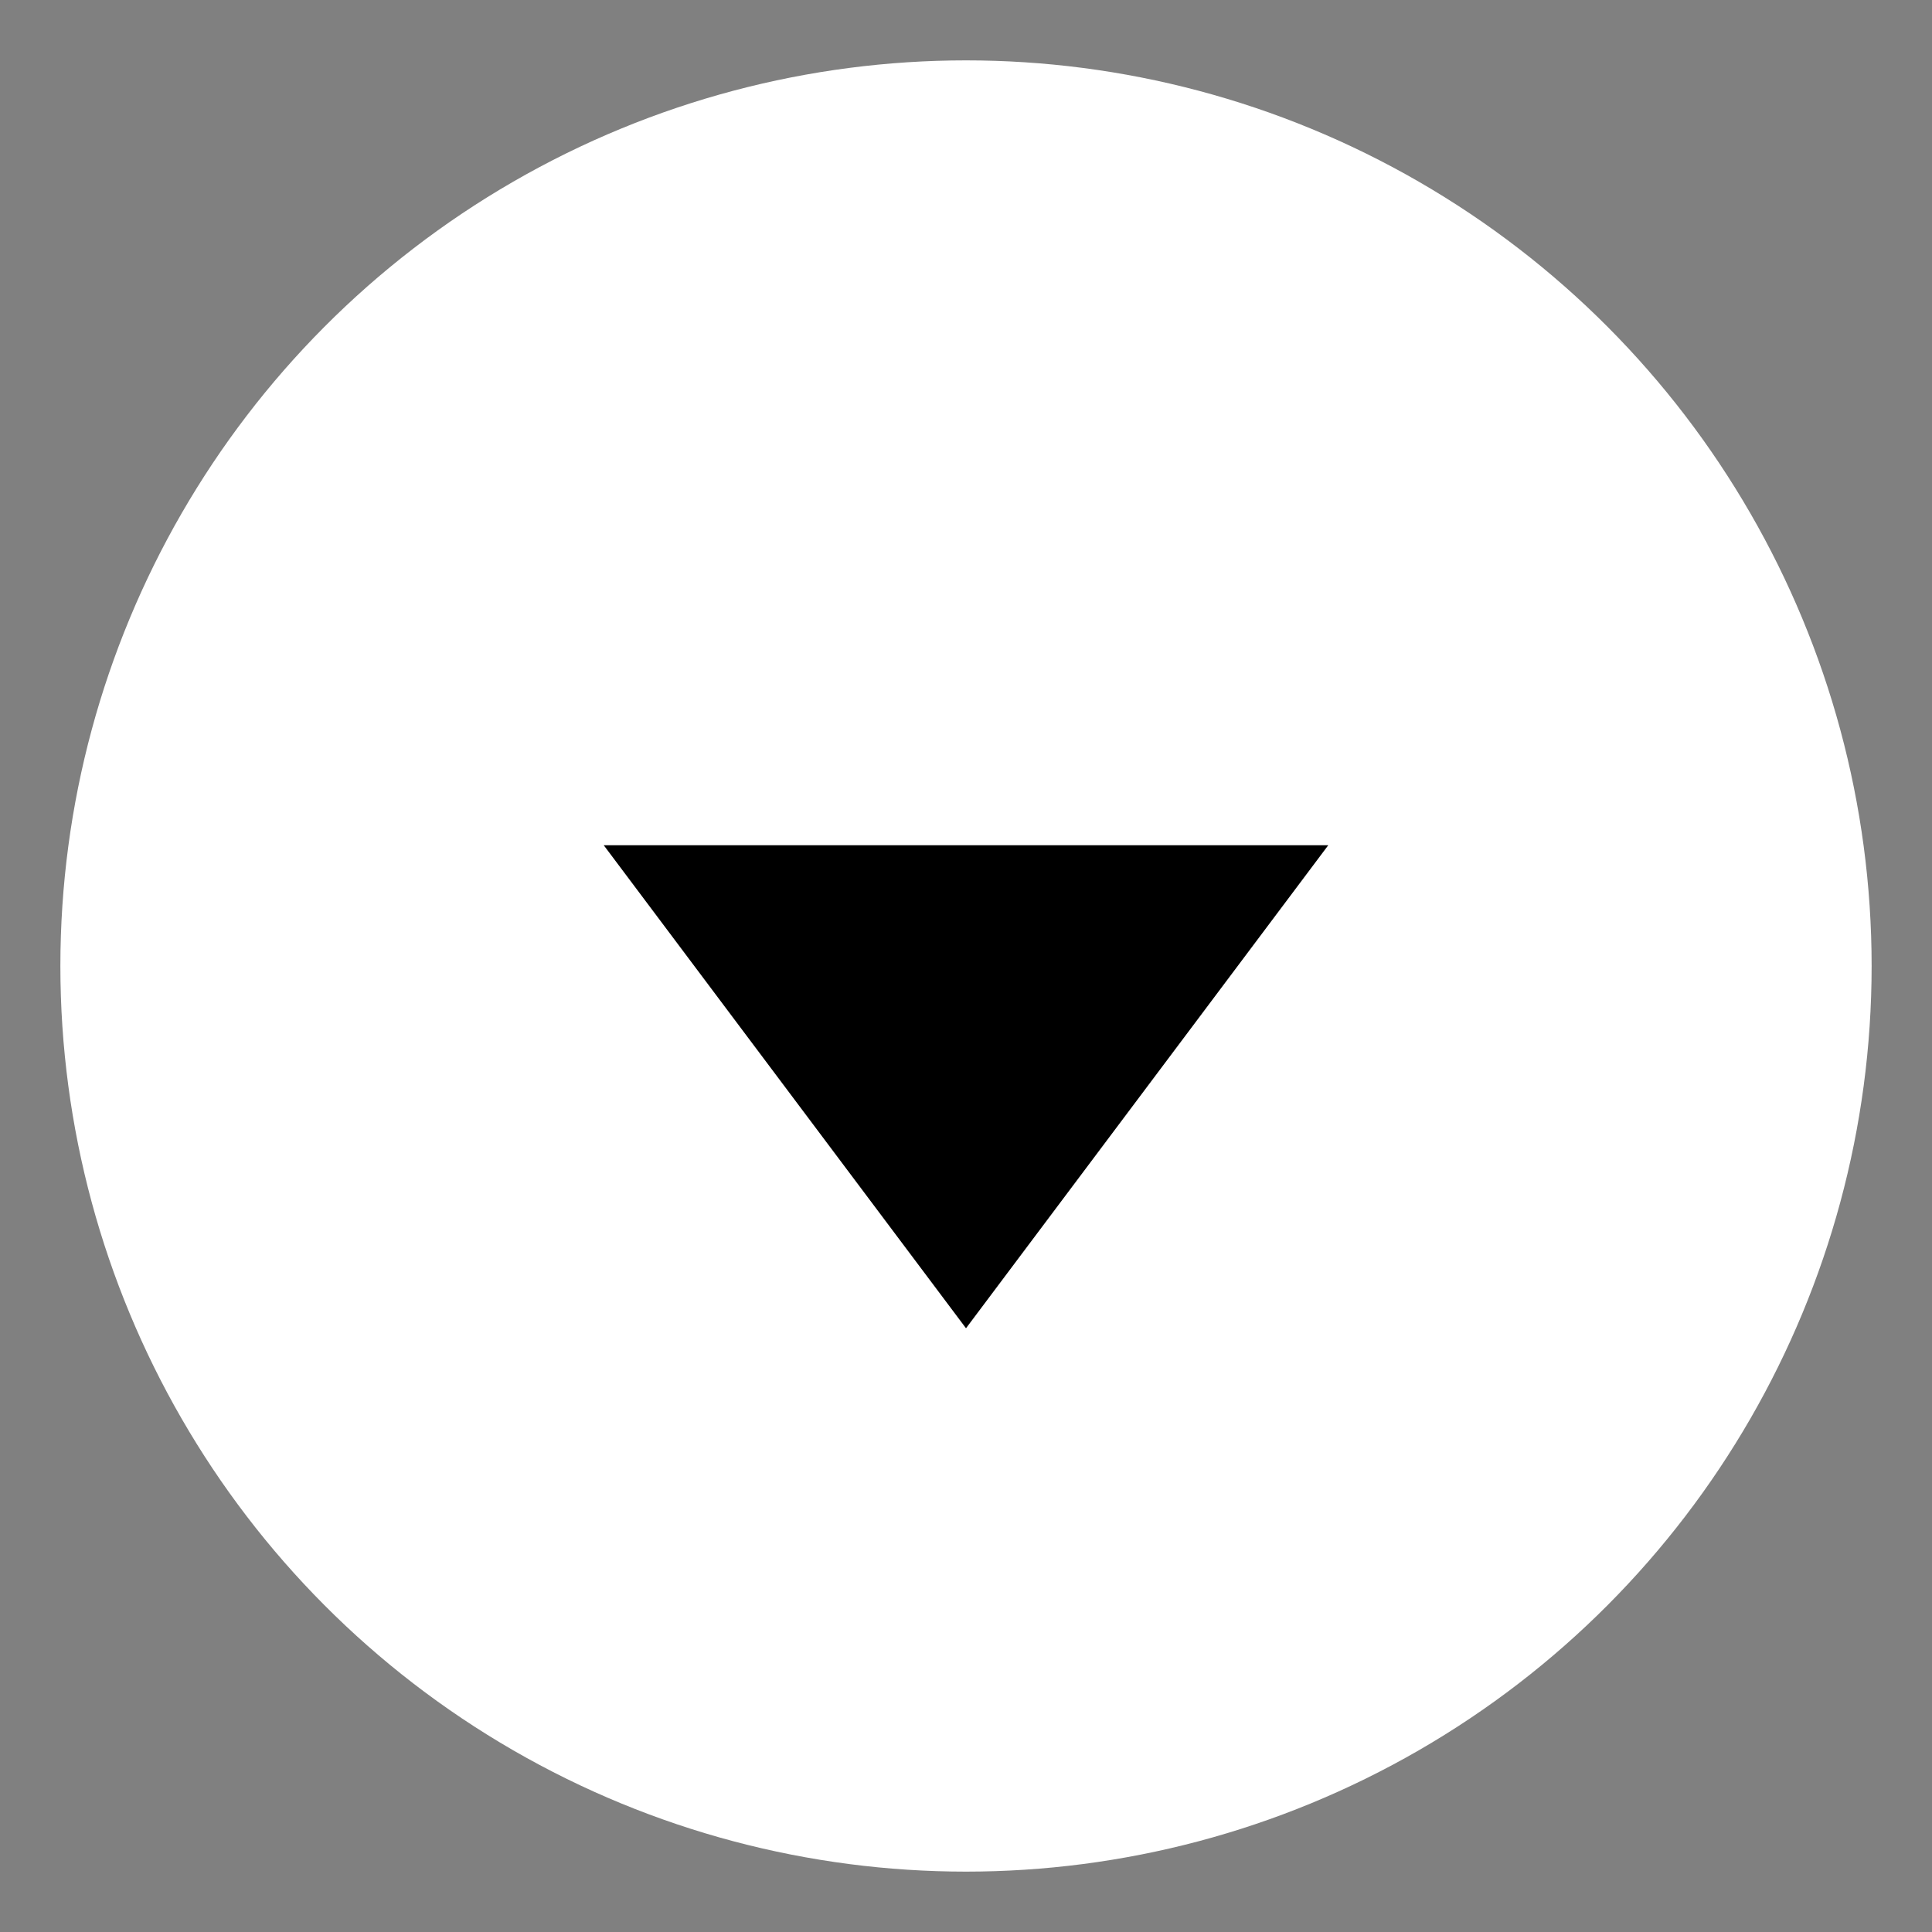
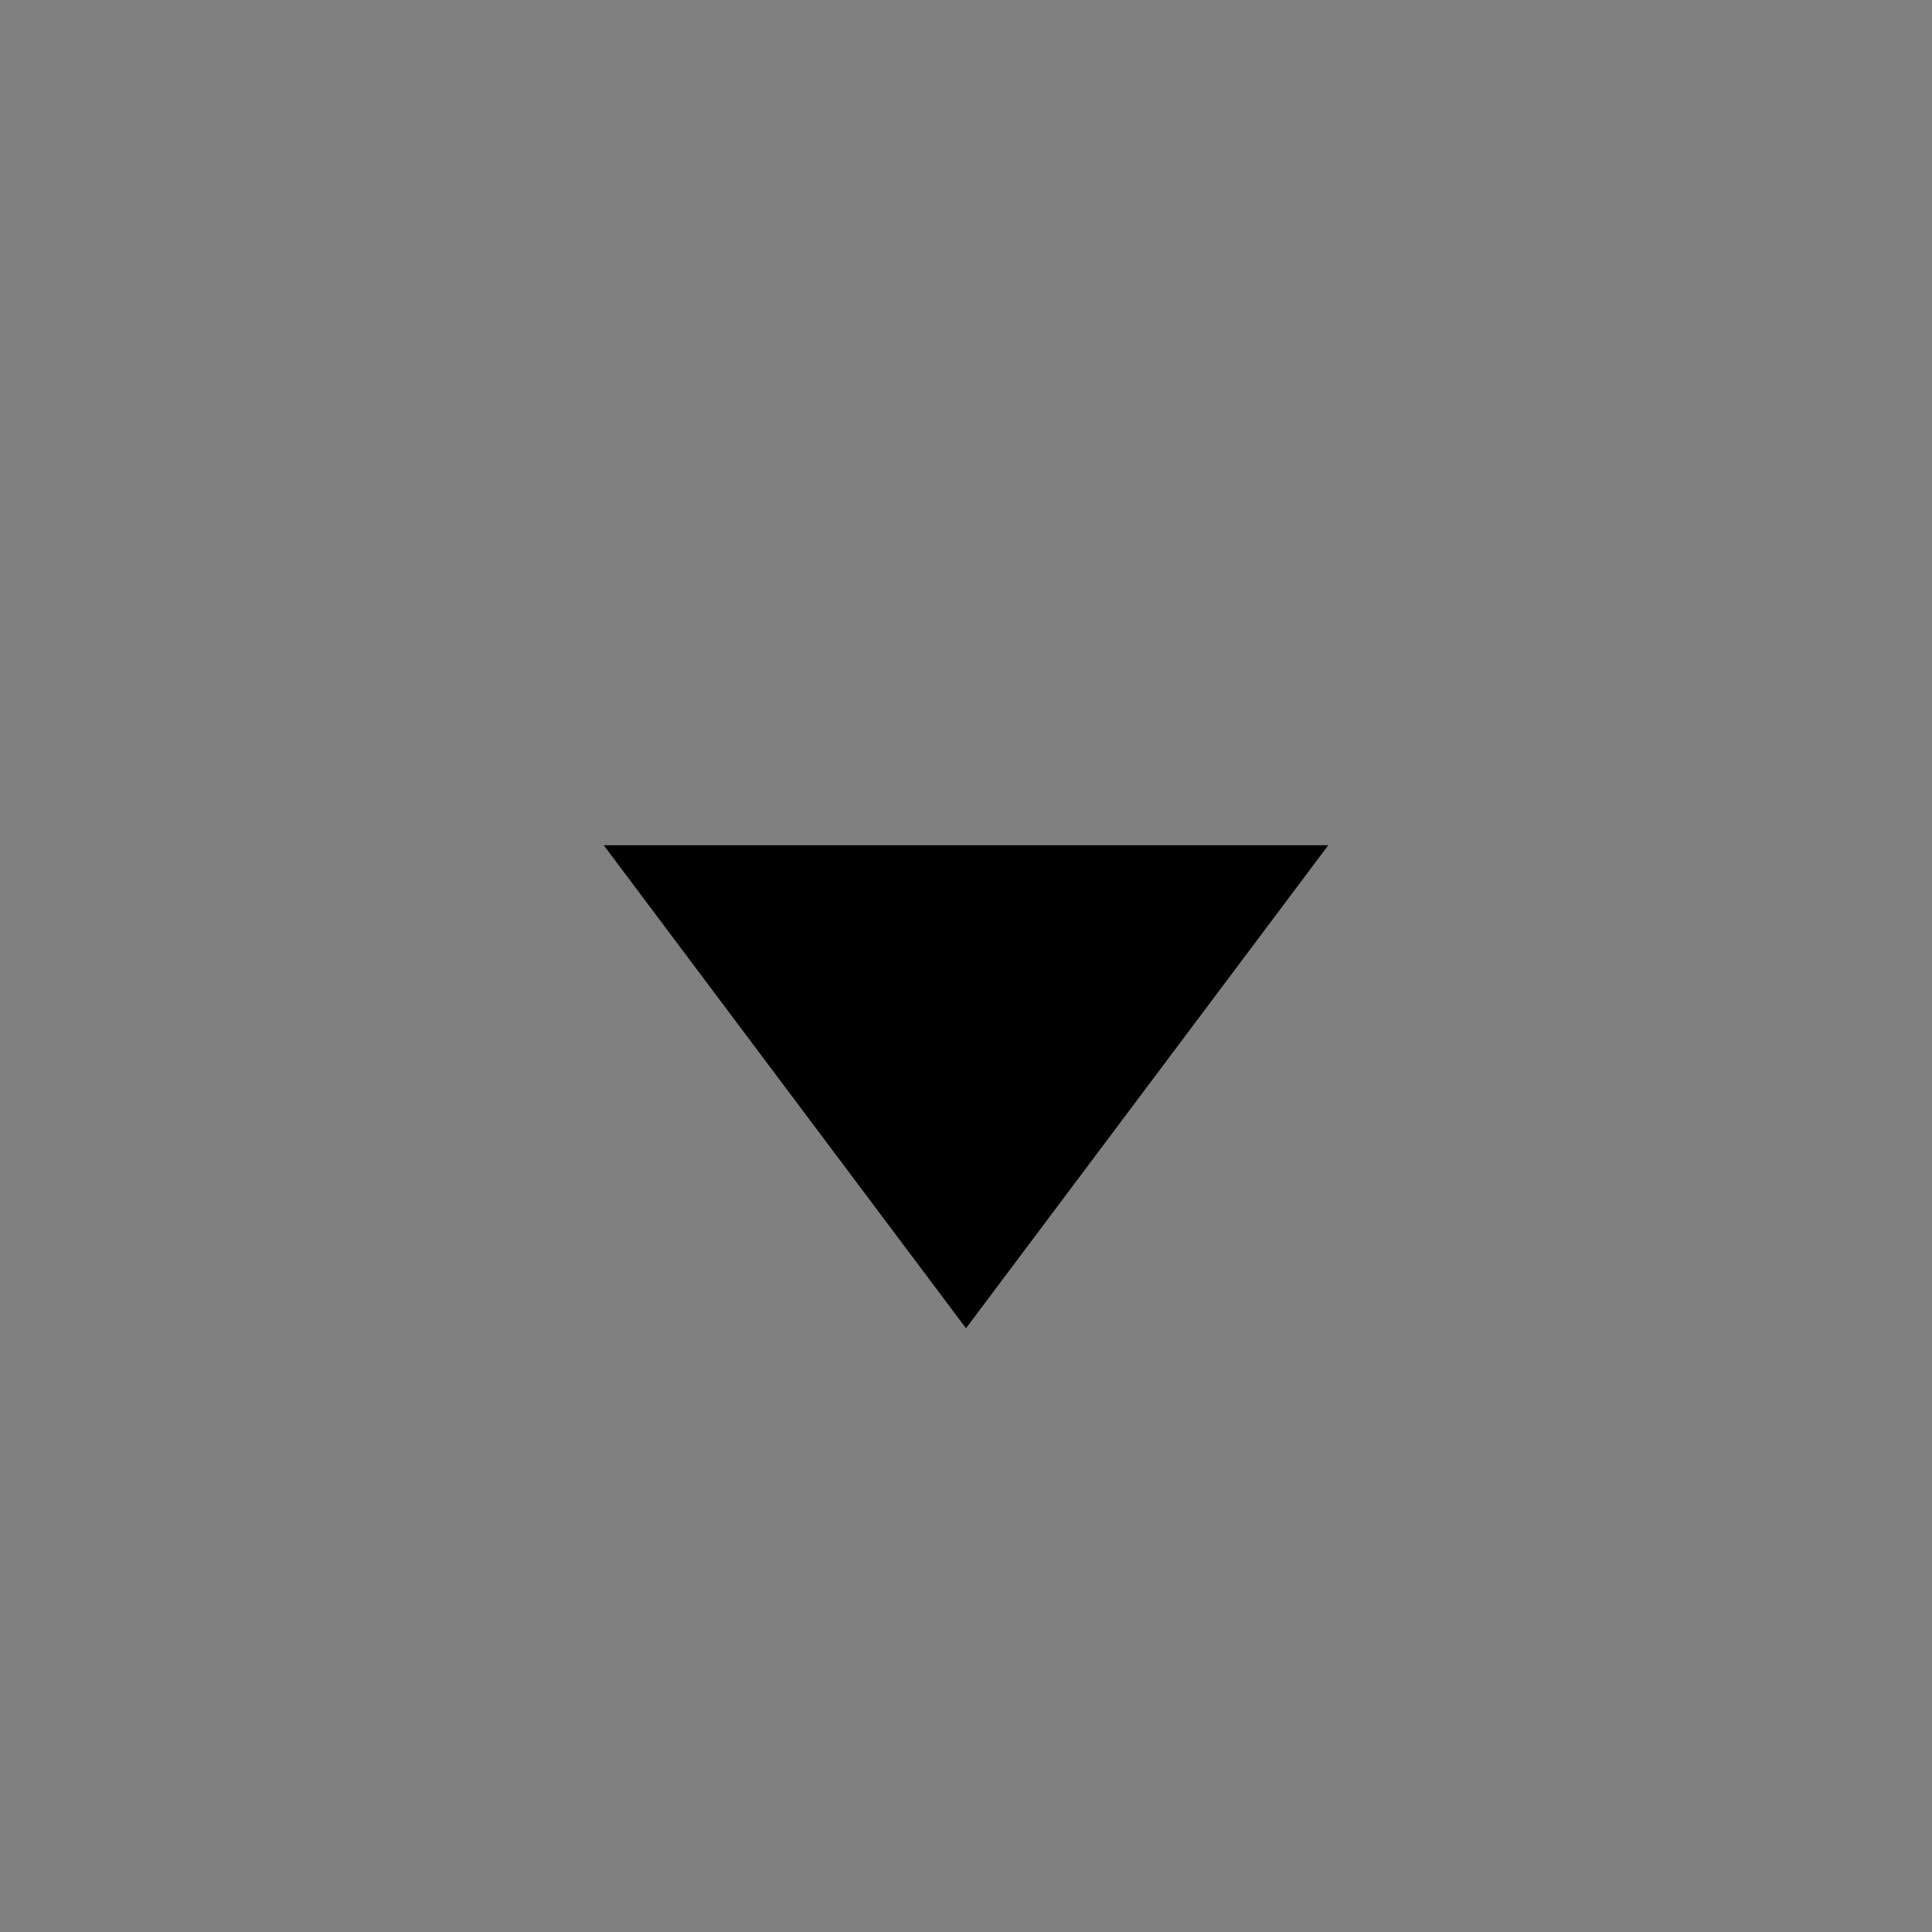
<svg xmlns="http://www.w3.org/2000/svg" width="32" height="32" viewBox="0 0 32 32">
  <rect x="0" y="0" width="32" height="32" fill="#808080" stroke="none" />
-   <circle cx="16" cy="16" r="15" fill="white" stroke="none" />
  <polygon points="16,22 10,14 22,14" fill="black" />
</svg>